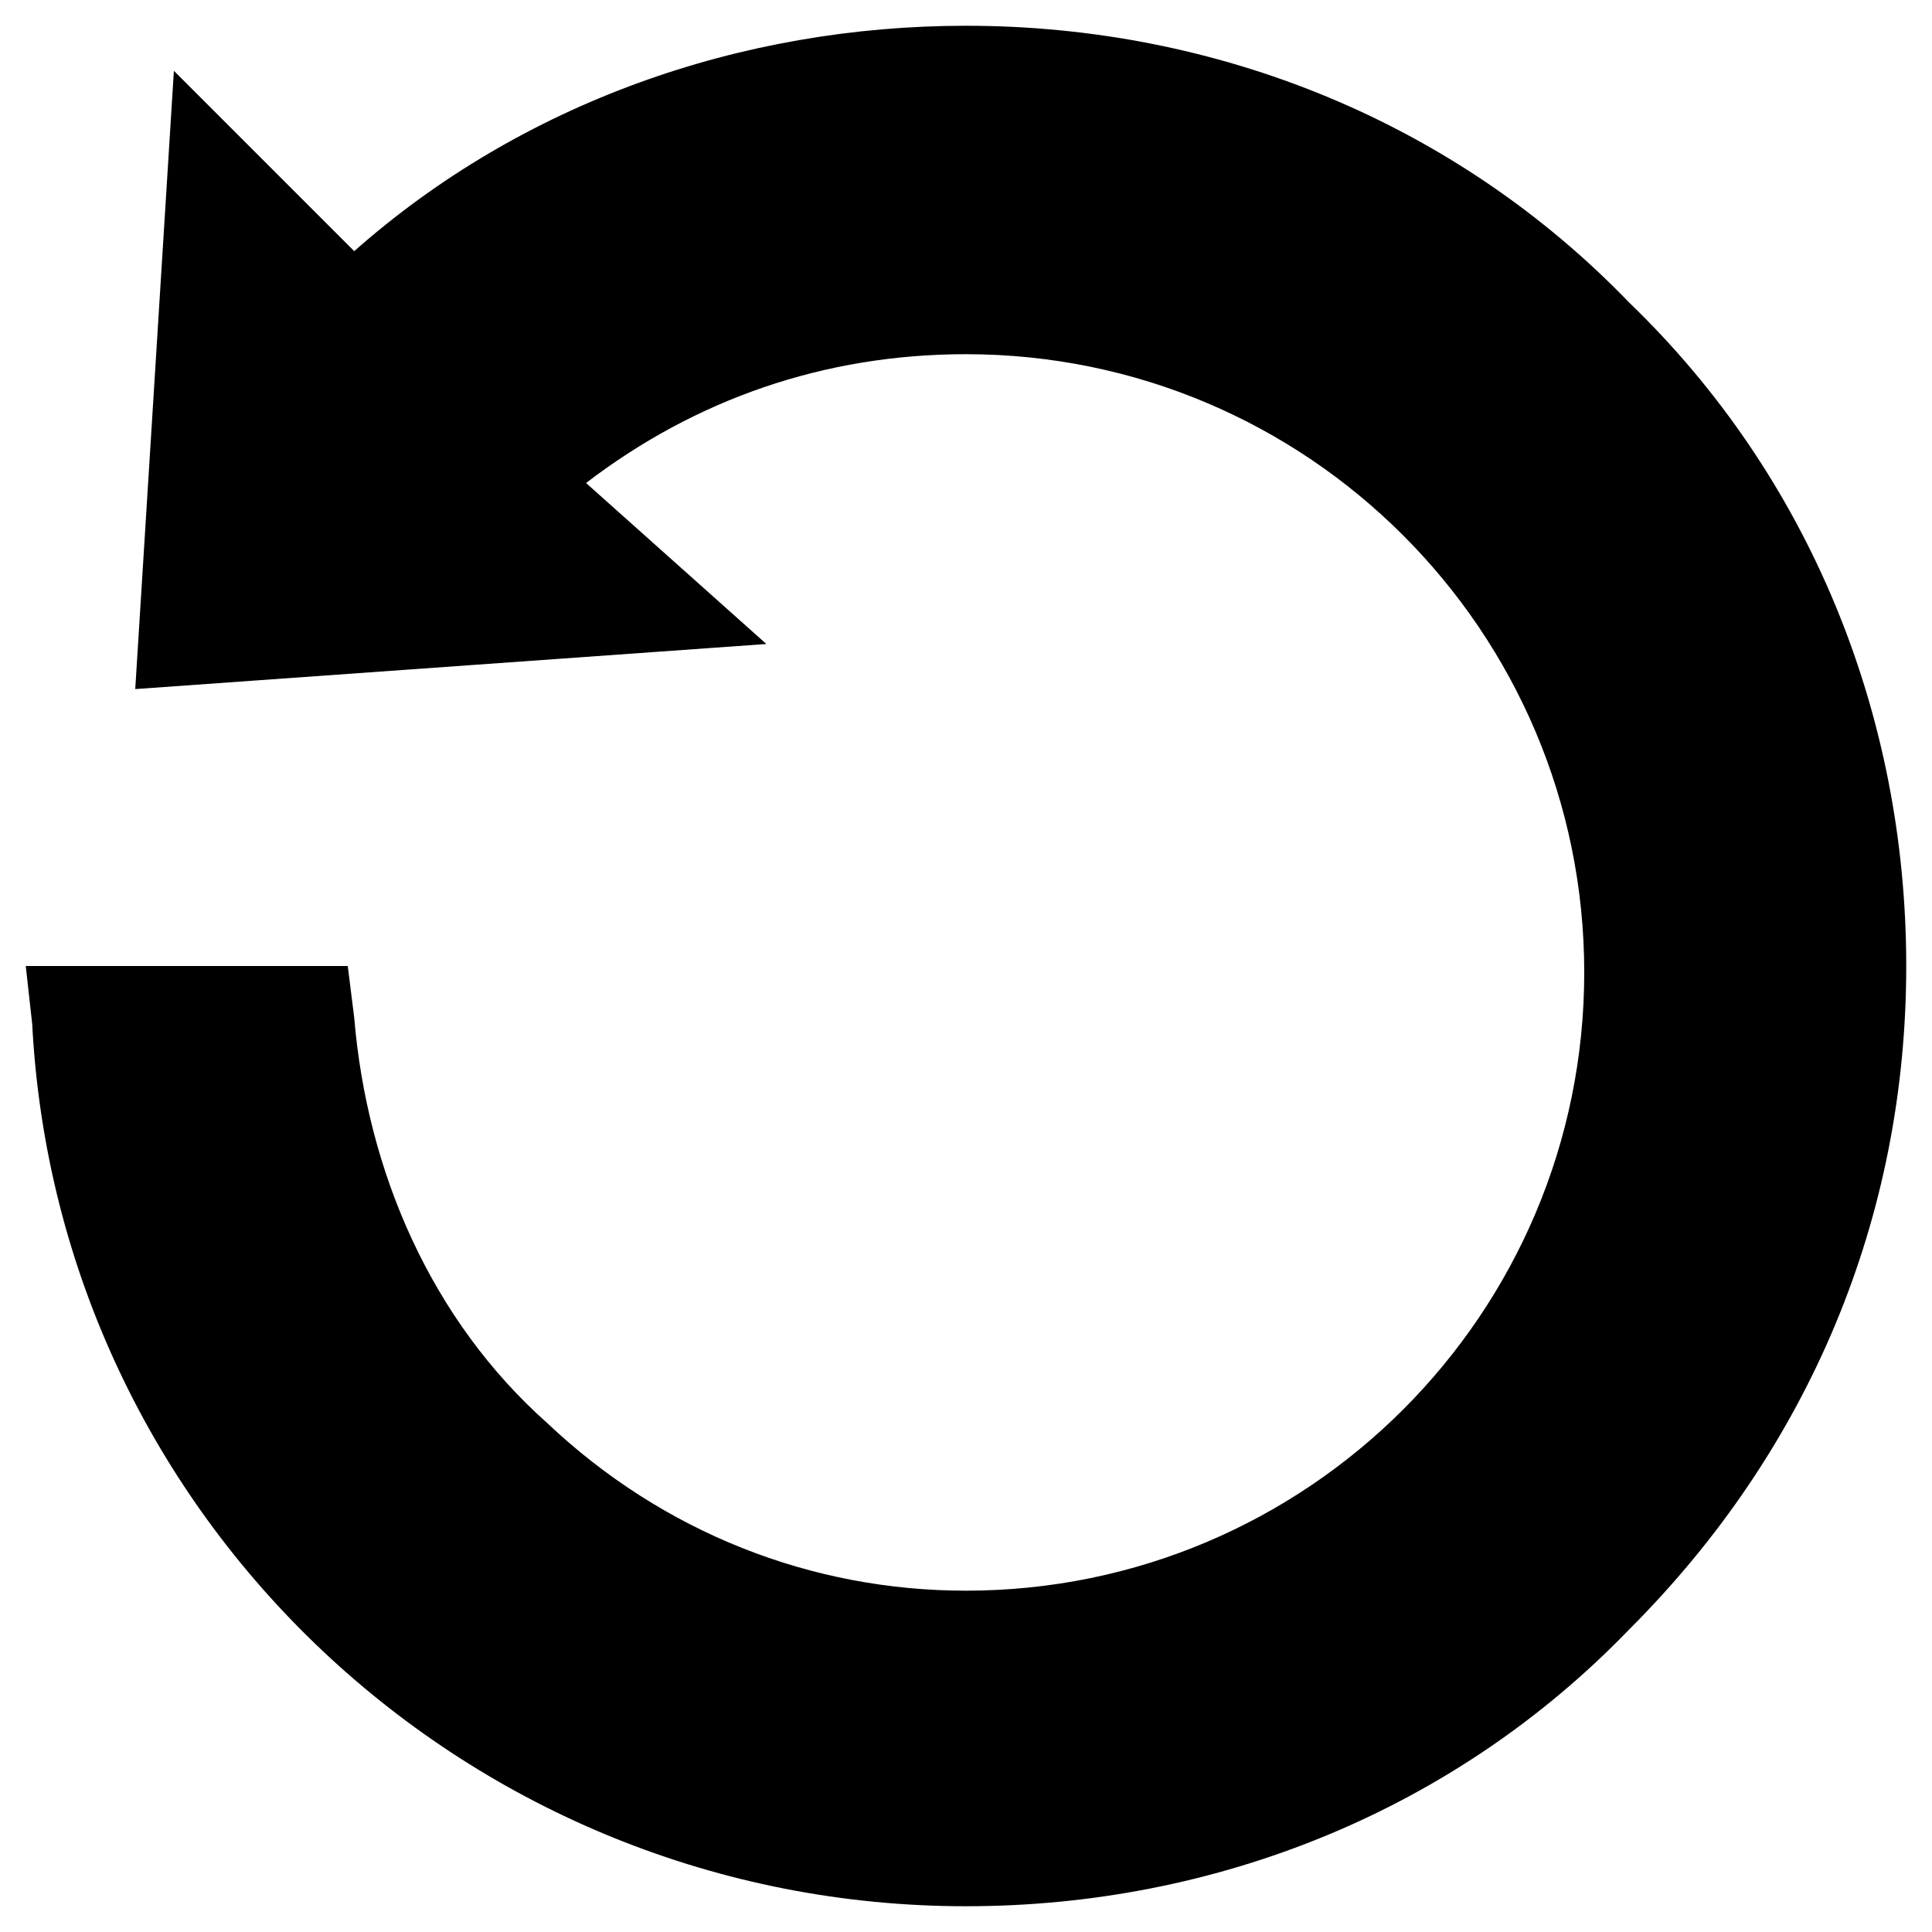
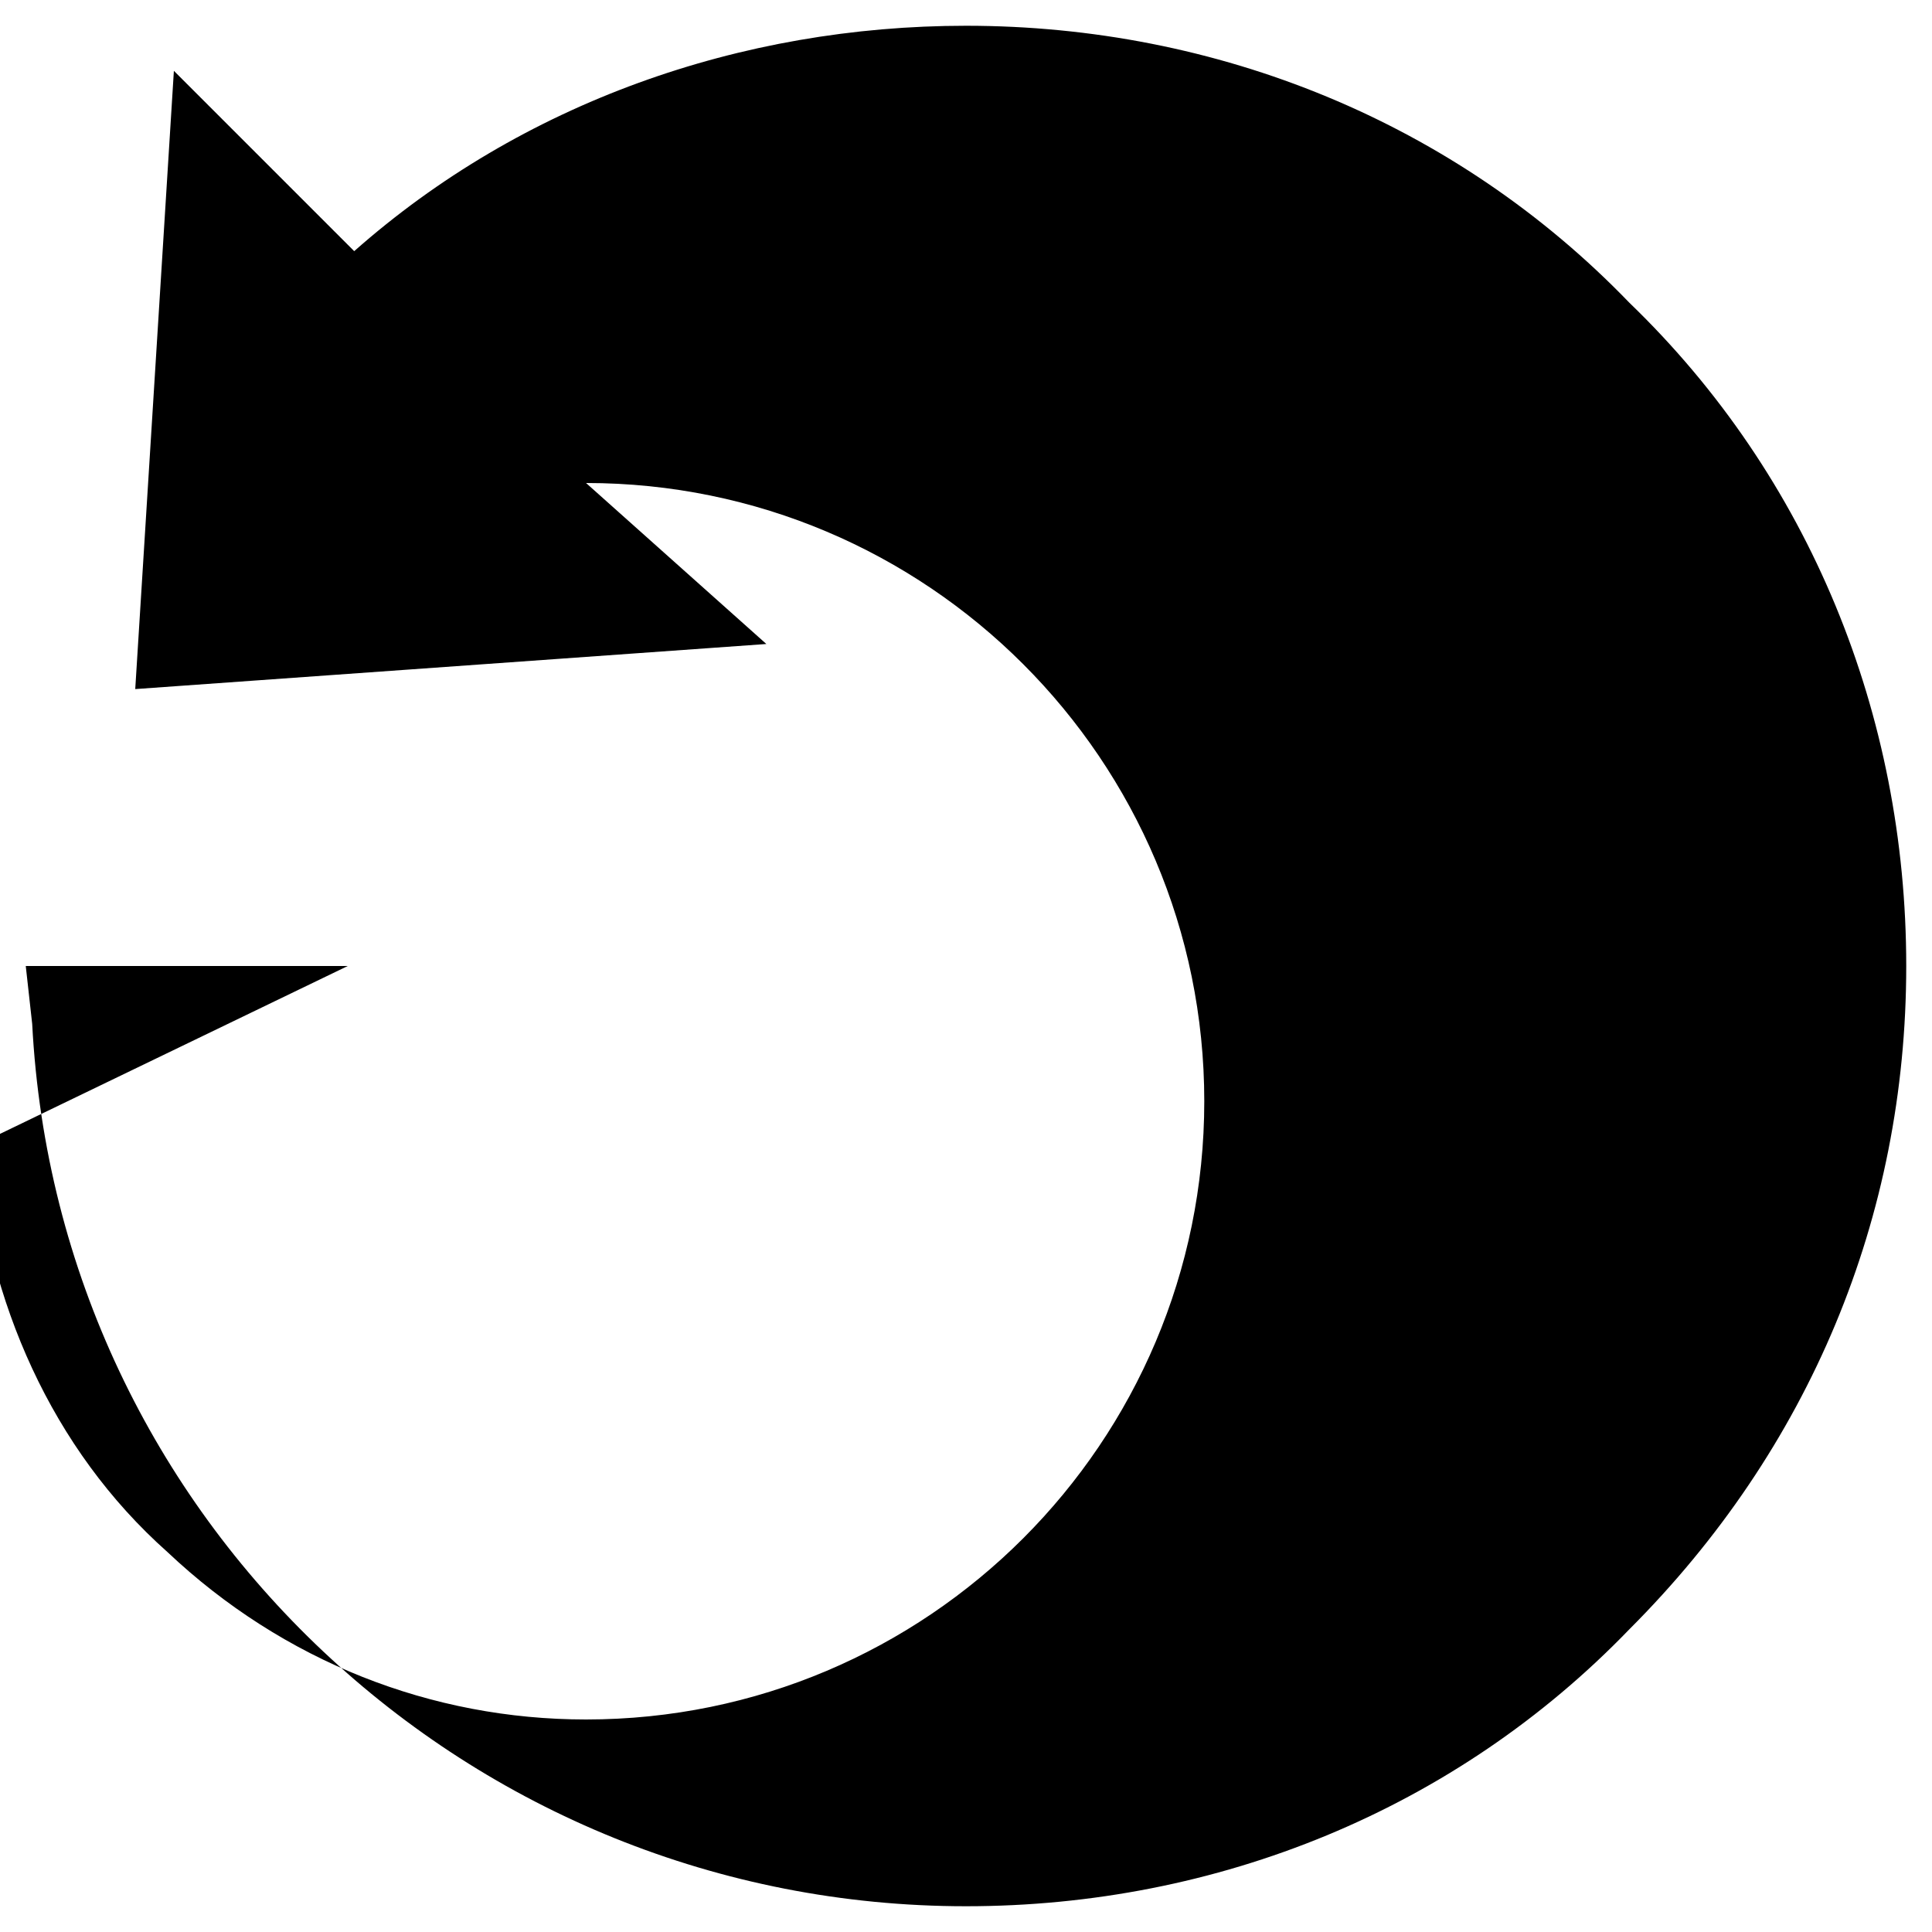
<svg xmlns="http://www.w3.org/2000/svg" version="1.1" id="Ebene_1" x="0px" y="0px" viewBox="0 0 30 30" style="enable-background:new 0 0 30 30;" xml:space="preserve">
-   <path d="M25.3,4.7C22.6,1.9,18.9,0.4,15,0.4c-3.5,0-6.9,1.2-9.5,3.5L2.7,1.1l-0.6,9.6l9.8-0.7L9.1,7.5c1.7-1.3,3.7-2,5.9-2  c5.3,0,9.6,4.3,9.6,9.6s-4.3,9.6-9.6,9.6c-2.4,0-4.7-0.9-6.5-2.6c-1.8-1.6-2.8-3.9-3-6.3L5.4,15h-5l0.1,0.9  C0.9,23.6,7.3,29.6,15,29.6c3.9,0,7.6-1.5,10.3-4.3c2.8-2.8,4.3-6.4,4.3-10.3S28.1,7.4,25.3,4.7z" />
+   <path d="M25.3,4.7C22.6,1.9,18.9,0.4,15,0.4c-3.5,0-6.9,1.2-9.5,3.5L2.7,1.1l-0.6,9.6l9.8-0.7L9.1,7.5c5.3,0,9.6,4.3,9.6,9.6s-4.3,9.6-9.6,9.6c-2.4,0-4.7-0.9-6.5-2.6c-1.8-1.6-2.8-3.9-3-6.3L5.4,15h-5l0.1,0.9  C0.9,23.6,7.3,29.6,15,29.6c3.9,0,7.6-1.5,10.3-4.3c2.8-2.8,4.3-6.4,4.3-10.3S28.1,7.4,25.3,4.7z" />
</svg>